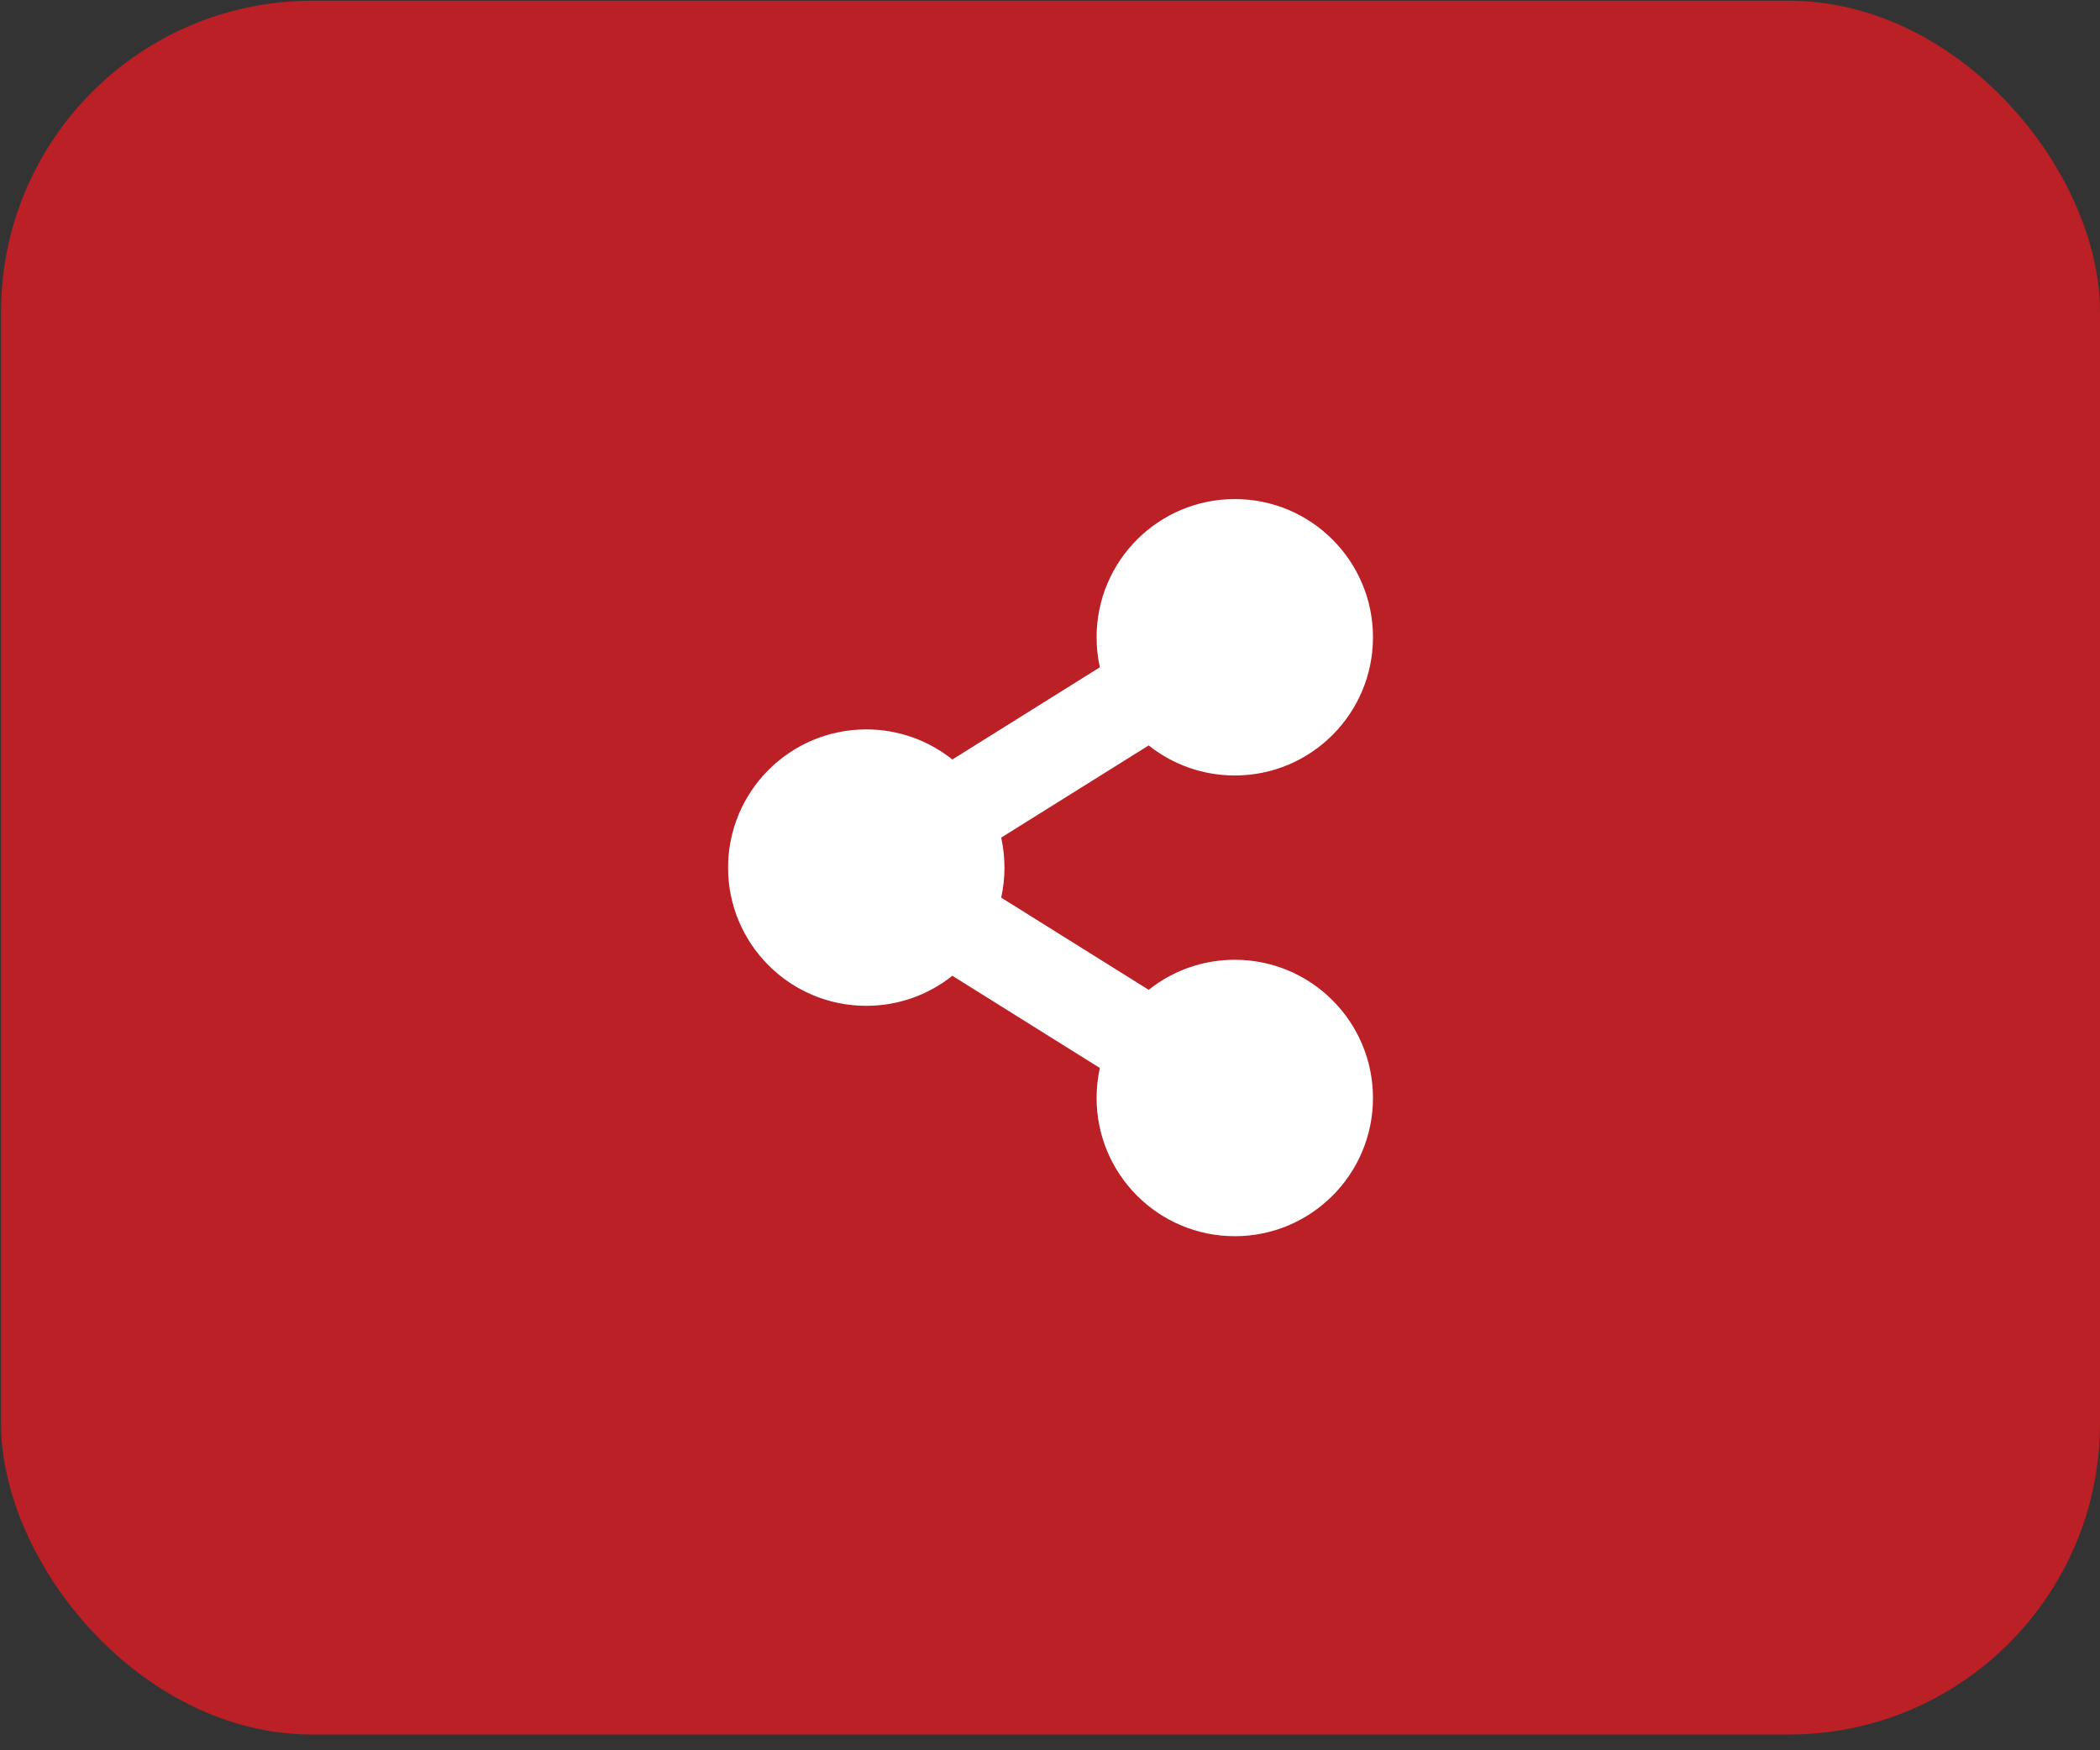
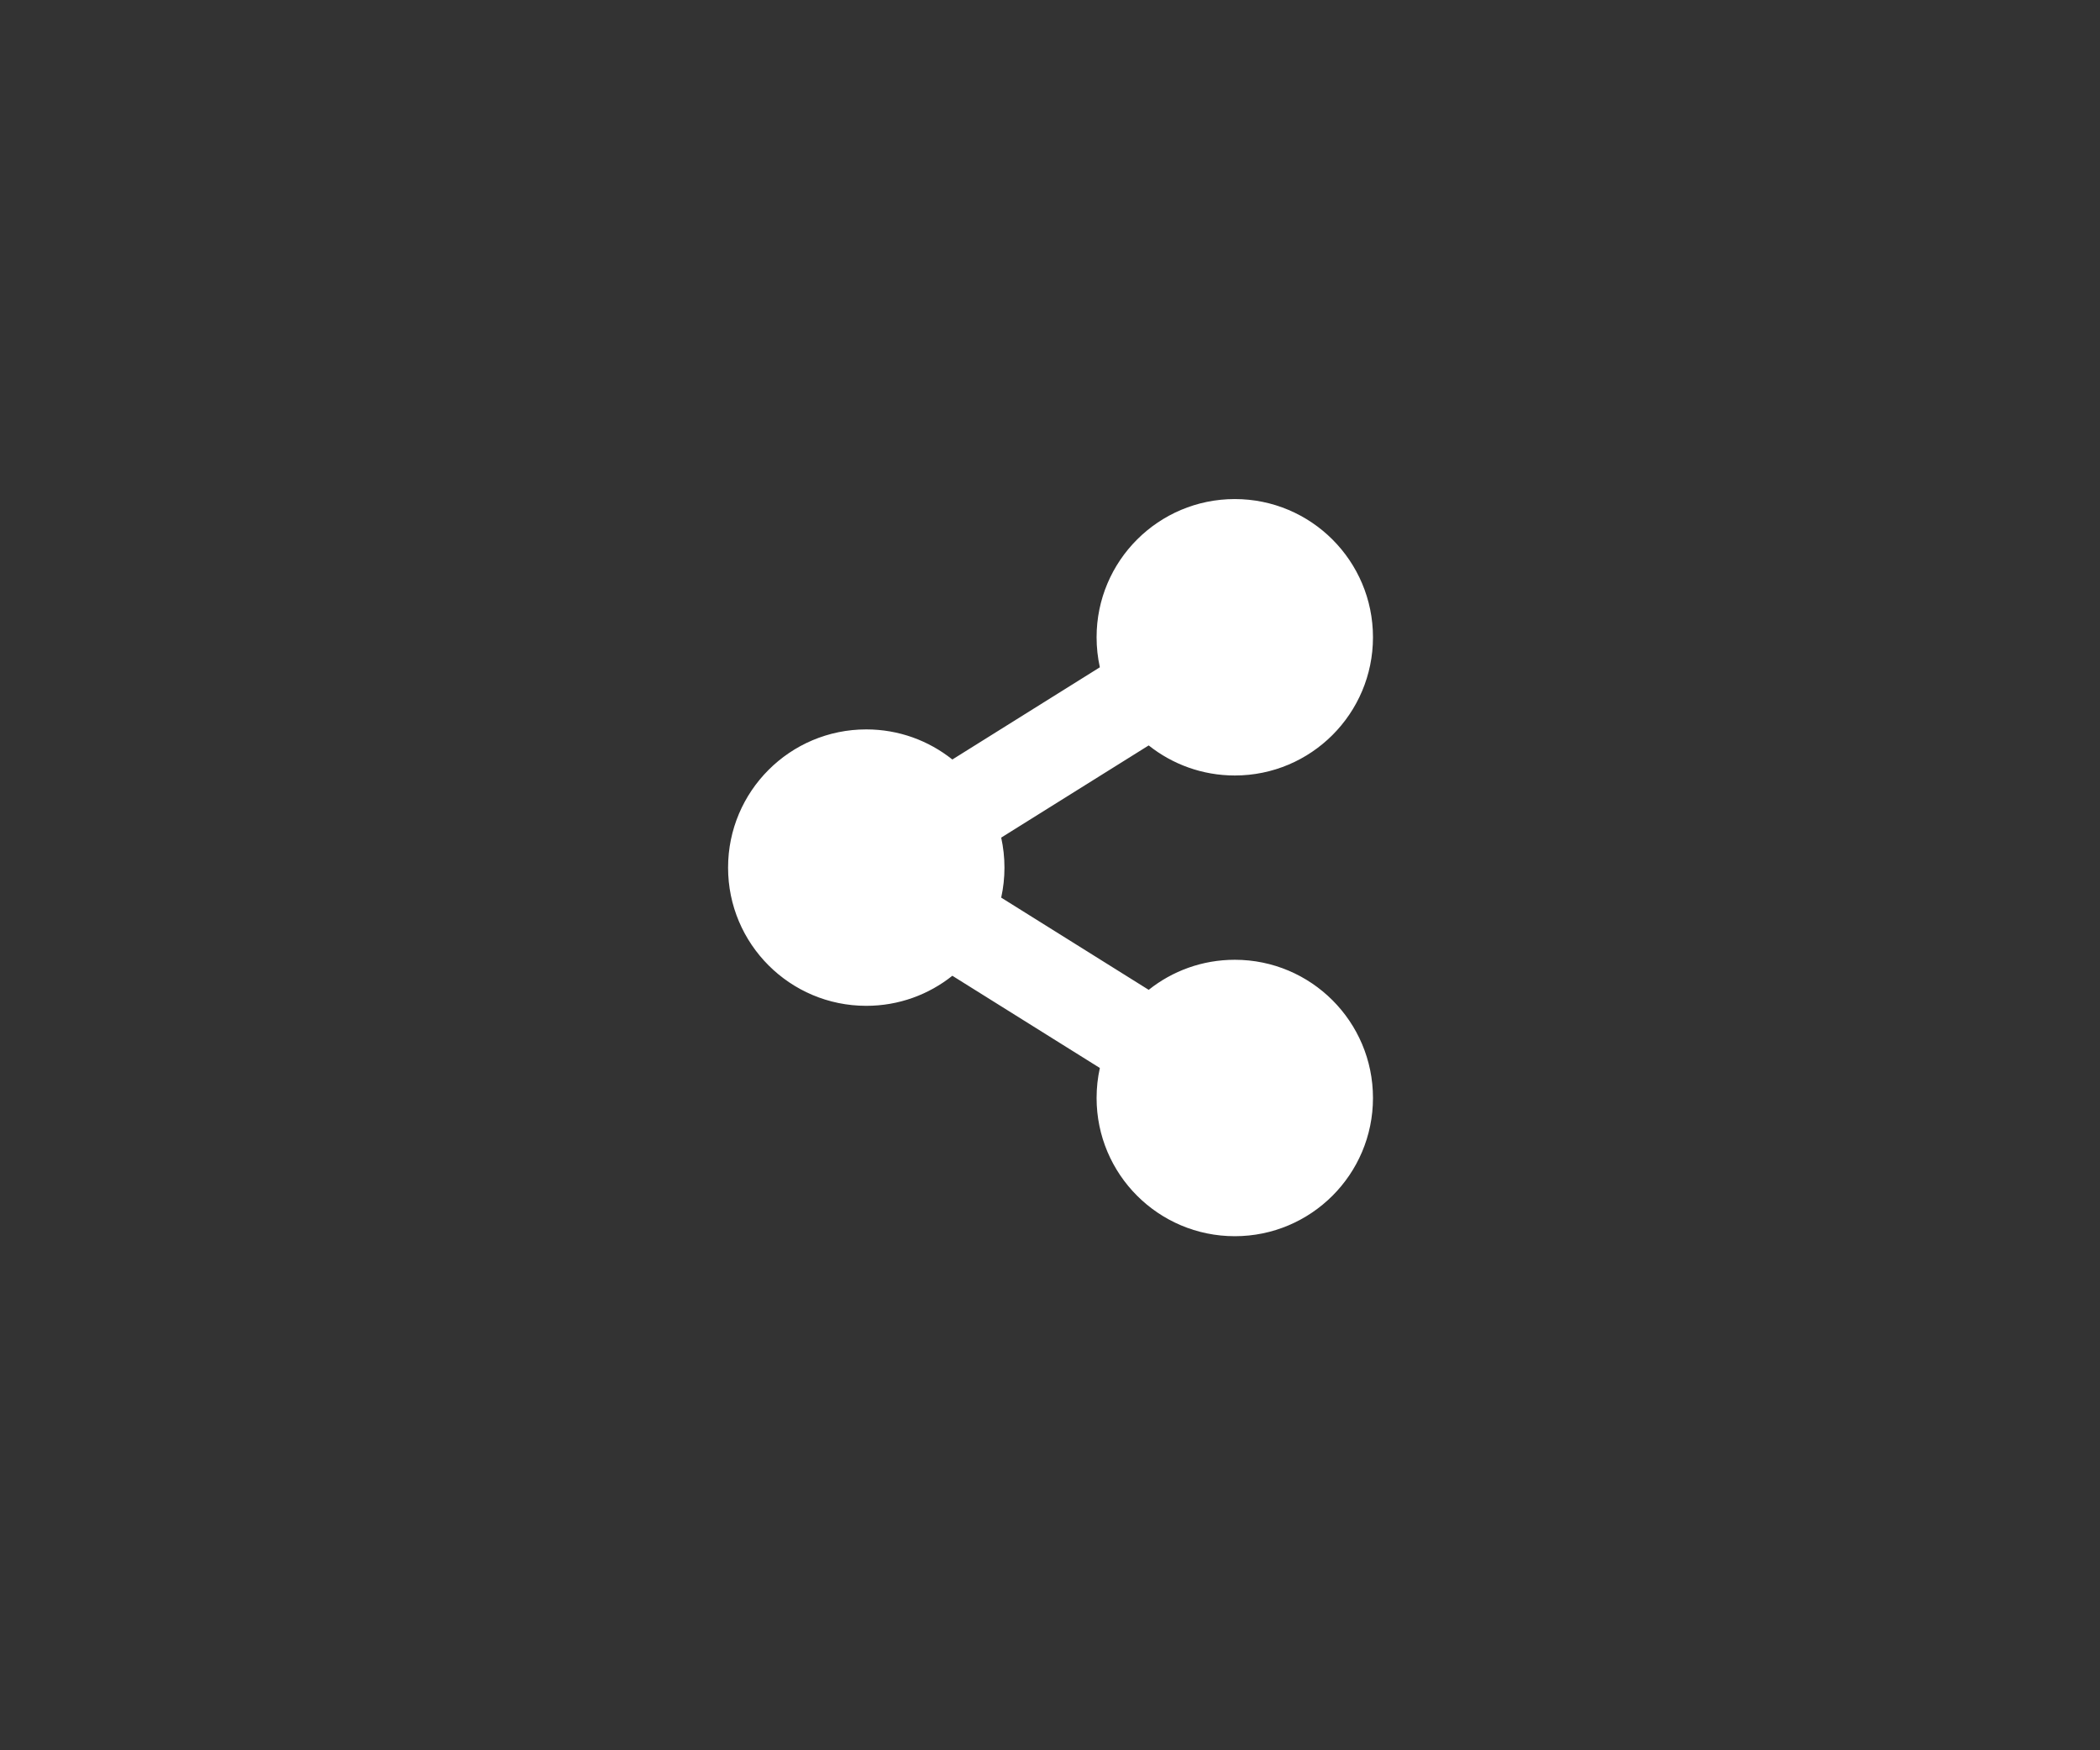
<svg xmlns="http://www.w3.org/2000/svg" width="54" height="45" viewBox="0 0 54 45" fill="none">
  <rect x="0" y="0" width="54" height="45" fill="#333333" stroke="none" />
-   <rect x="0.027" y="0.019" width="53.973" height="44.576" rx="8" fill="#BA2025" />
  <path d="M31.752 19.938C33.714 19.938 35.305 18.347 35.305 16.384C35.305 14.422 33.714 12.831 31.752 12.831C29.789 12.831 28.198 14.422 28.198 16.384C28.198 16.649 28.227 16.907 28.282 17.156L24.489 19.527C23.882 19.043 23.113 18.753 22.276 18.753C20.313 18.753 18.722 20.344 18.722 22.307C18.722 24.269 20.313 25.86 22.276 25.86C23.113 25.86 23.882 25.571 24.489 25.087L28.282 27.458C28.227 27.706 28.198 27.964 28.198 28.229C28.198 30.192 29.789 31.783 31.752 31.783C33.714 31.783 35.305 30.192 35.305 28.229C35.305 26.267 33.714 24.676 31.752 24.676C30.915 24.676 30.145 24.965 29.538 25.449L25.745 23.078C25.8 22.83 25.829 22.572 25.829 22.307C25.829 22.042 25.8 21.784 25.745 21.535L29.538 19.165C30.145 19.648 30.915 19.938 31.752 19.938Z" fill="white" />
</svg>